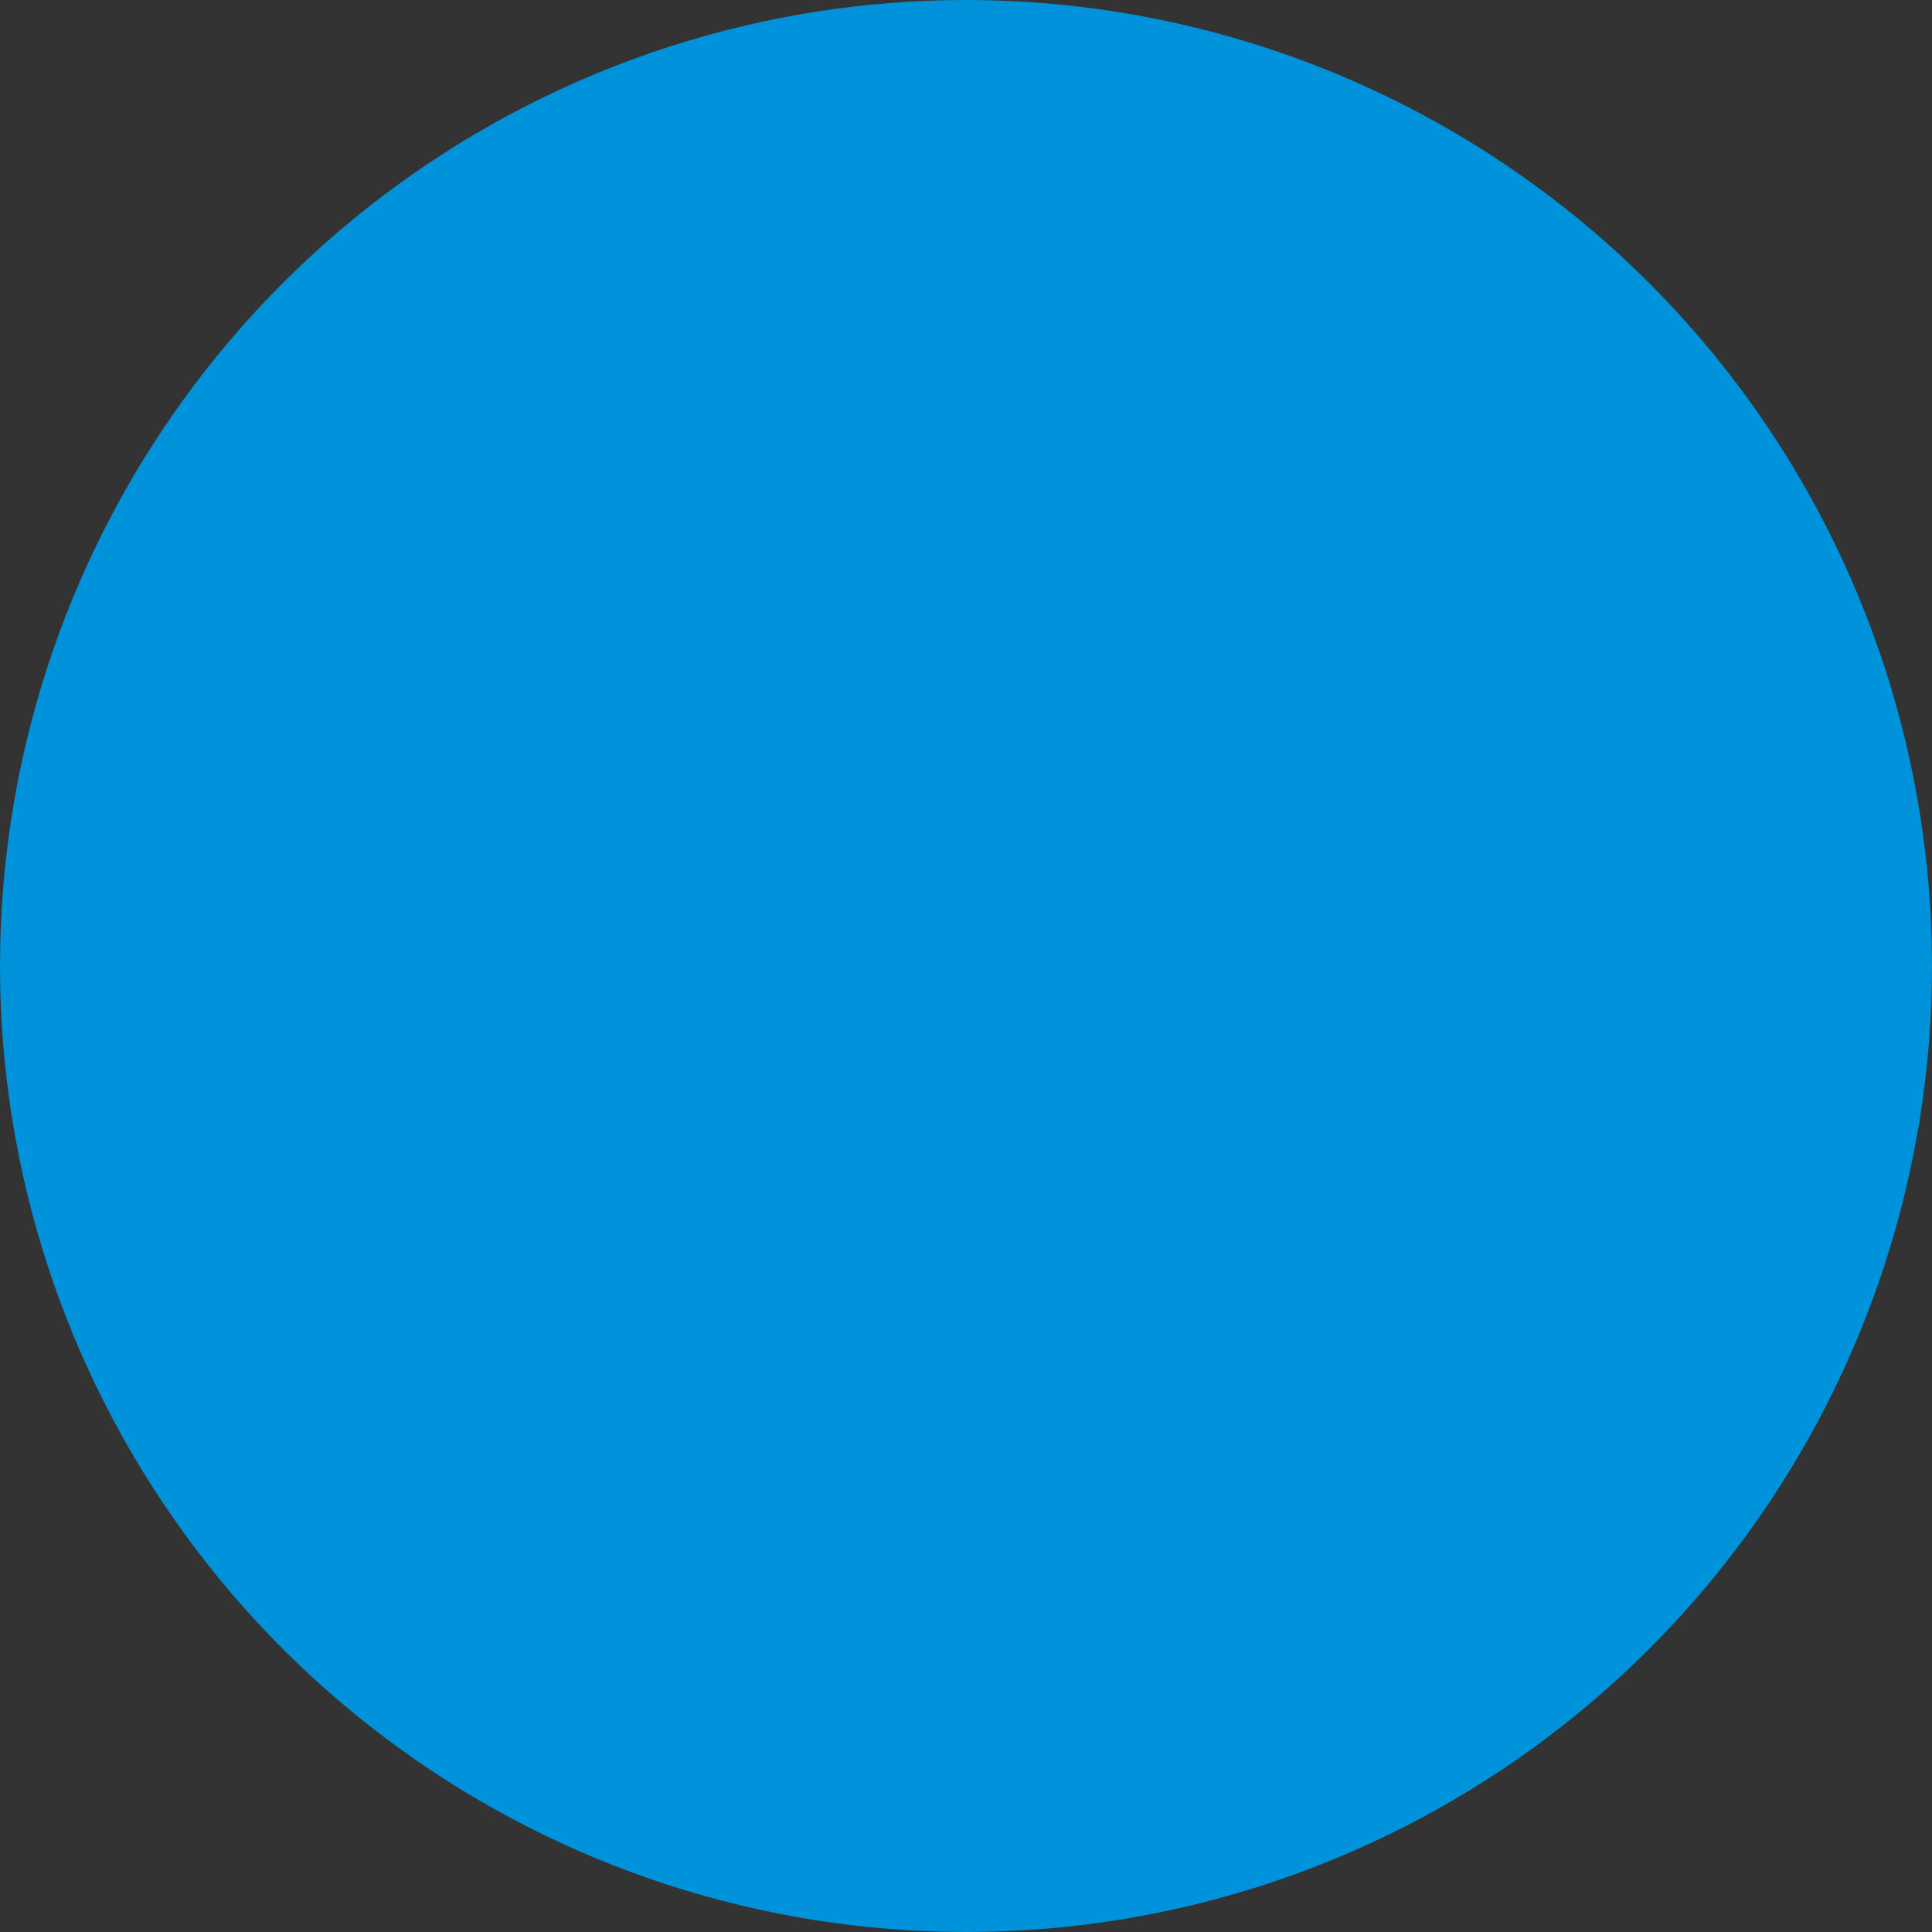
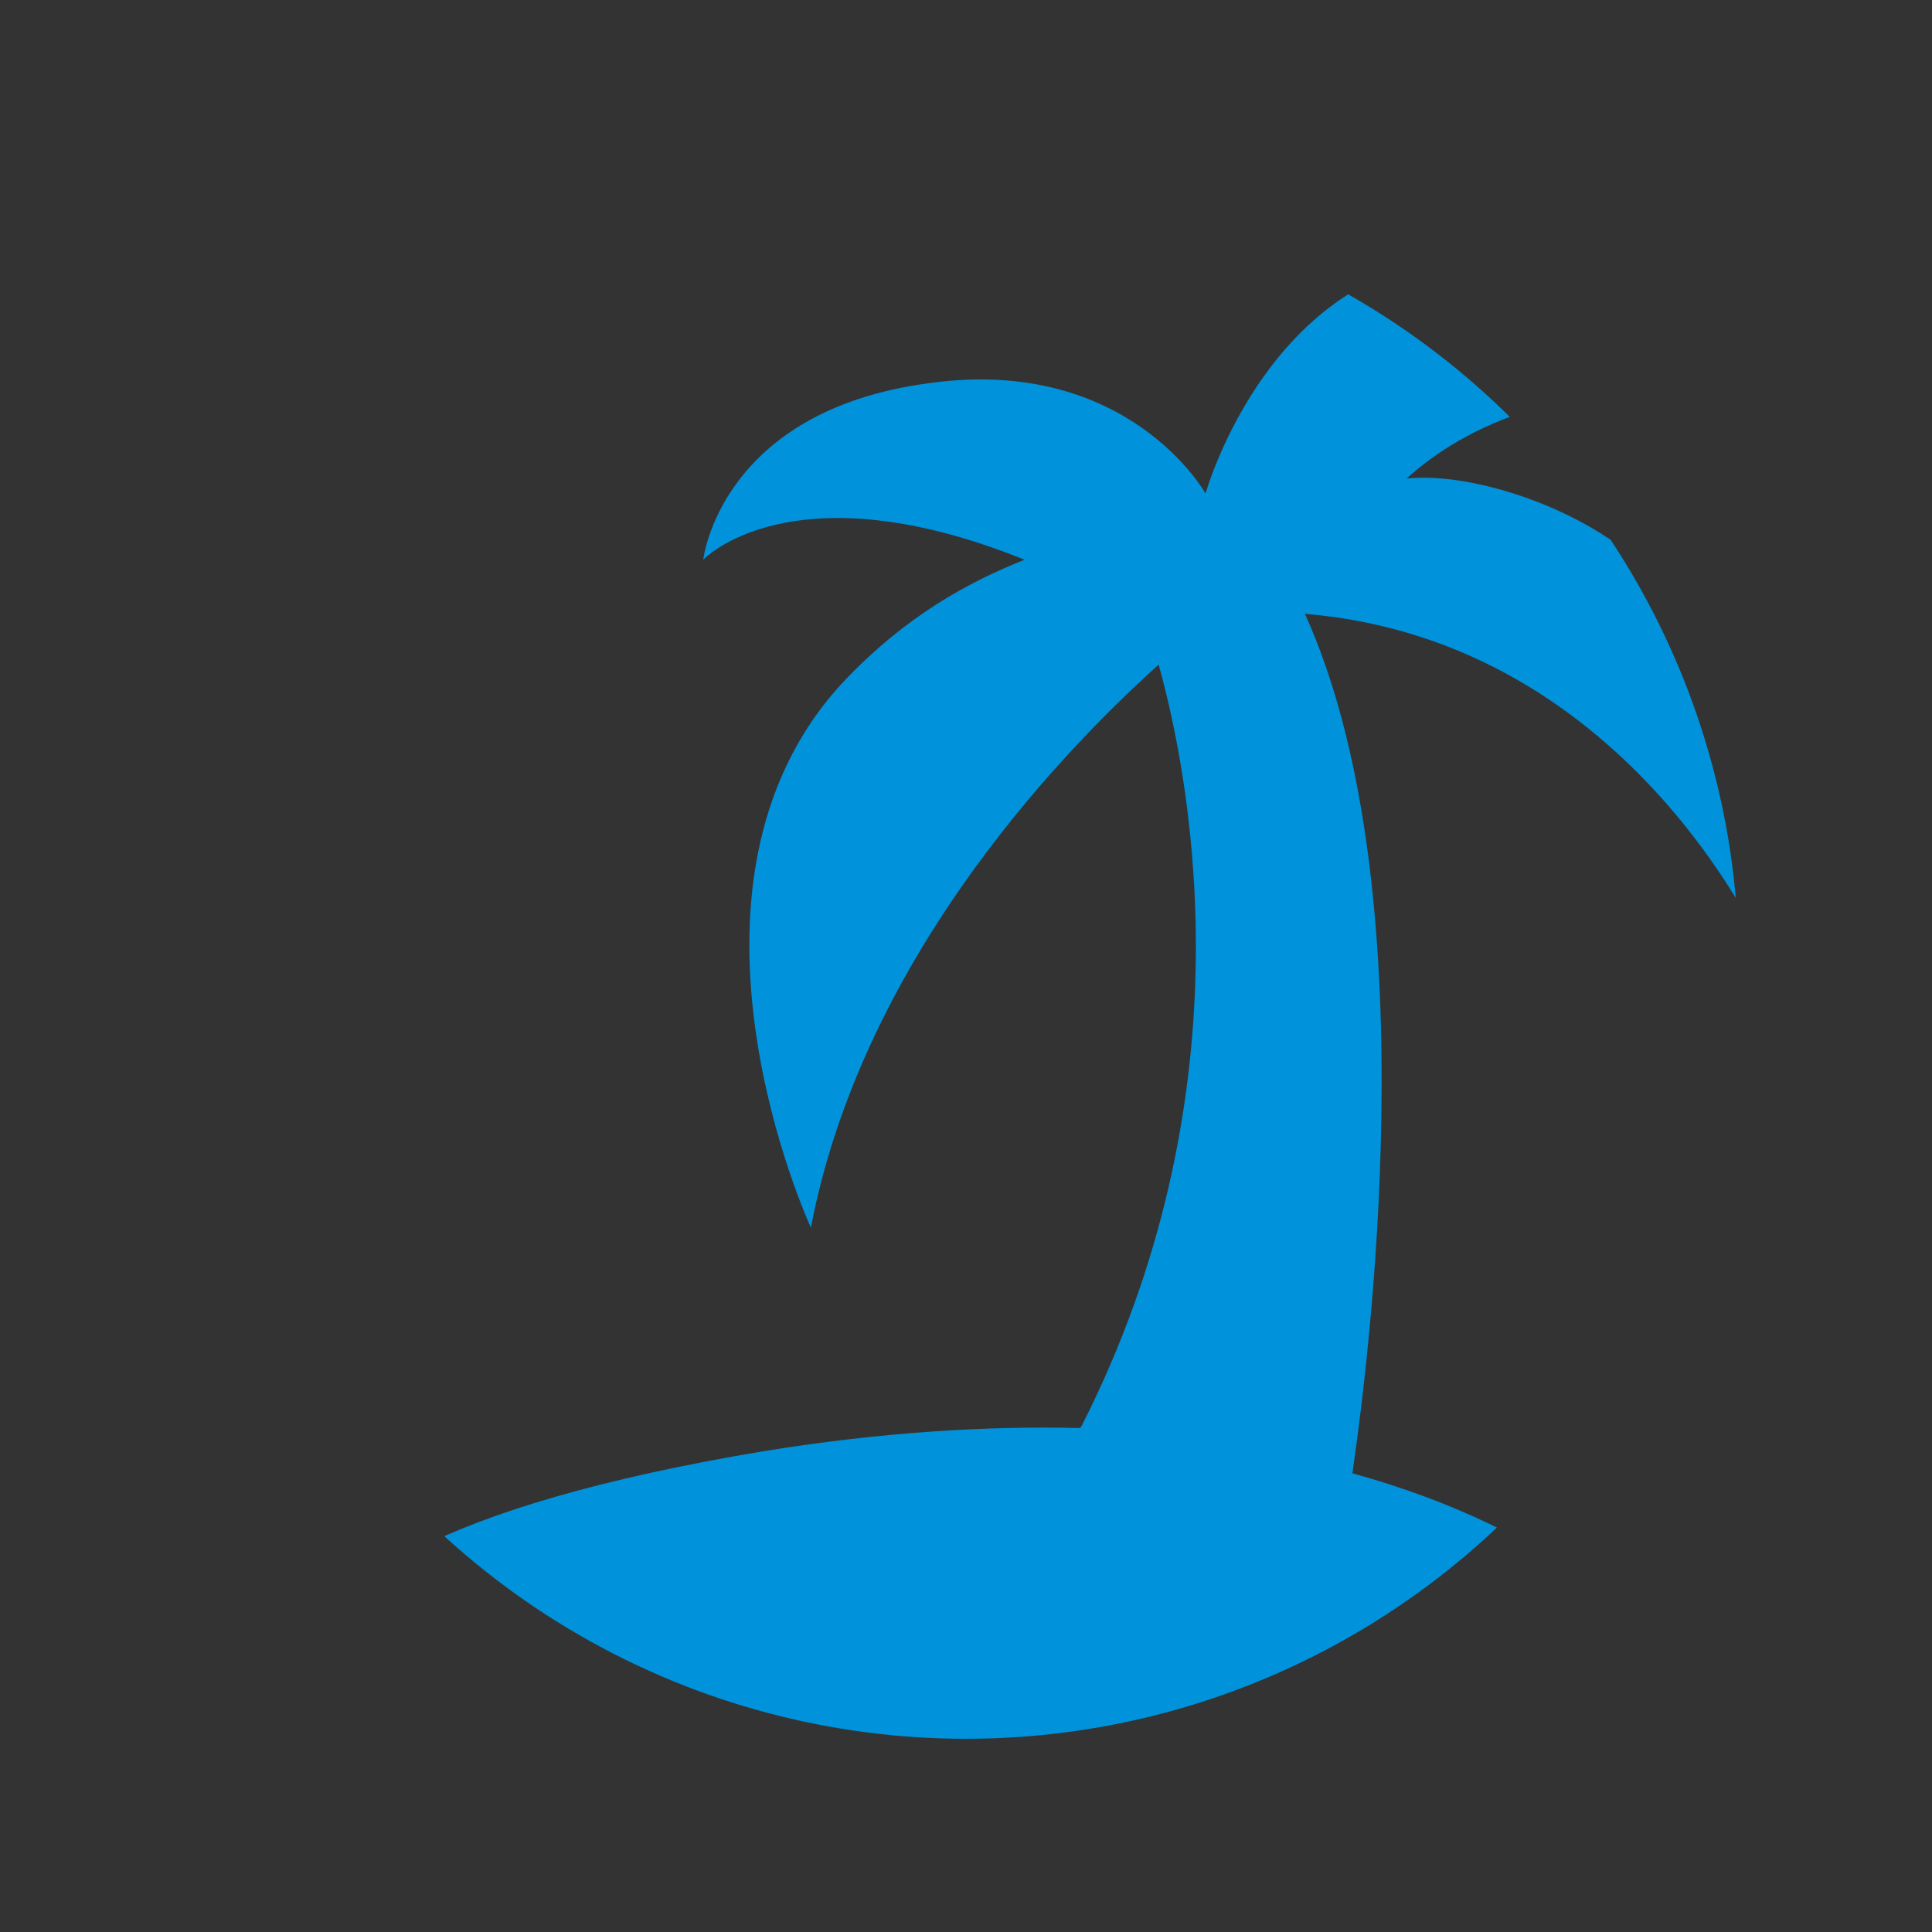
<svg xmlns="http://www.w3.org/2000/svg" viewBox="0 0 350 350">
  <rect x="0" y="0" width="350" height="350" fill="#333333" stroke="none" />
  <defs>
    <clipPath id="circle-clip">
      <circle cx="175" cy="175" r="140" />
    </clipPath>
    <clipPath id="donut-clip">
      <path d="M0 175A175 175 0 1 1 350 175A175 175 0 1 1 0 175zM36.5 175A36.5 36.5 0 1 1 313.5 175A36.5 36.5 0 1 1 36.5 175z" clip-rule="evenodd" />
    </clipPath>
  </defs>
-   <circle cx="175" cy="175" r="140" fill="white" />
  <path fill="#0092da" d="M321 173.5s-4.5-16-15.2-58.3c-4.6-18.2-35.6-30.2-51-28.5 10.3-9.3 29.3-19 63-15.5 0 0-12.3-24.8-49.4-24.8-38 0-50 43-50 43s-14-25-50-20c-38 5-41 32-41 32s16-17 58.2 0c-10 4-21.3 10-32.7 22-34.7 37-6 99-6 99 9-47 43-84 63-102 6.5 23.4 16 79-14 138l-.3.3c-16.7-.4-35.7.7-57.3 4.2C19.8 282.7 55.5 321.5 97 321.5c71.3 0 243.4 13 202-25 0 0-15.5-19-54-29.6 4-27.5 13-108-8.6-155.7 60 5 84.2 63 84.2 63z" clip-path="url(#circle-clip)" />
-   <circle cx="175" cy="175" r="175" fill="#0092da" clip-path="url(#donut-clip)" />
</svg>